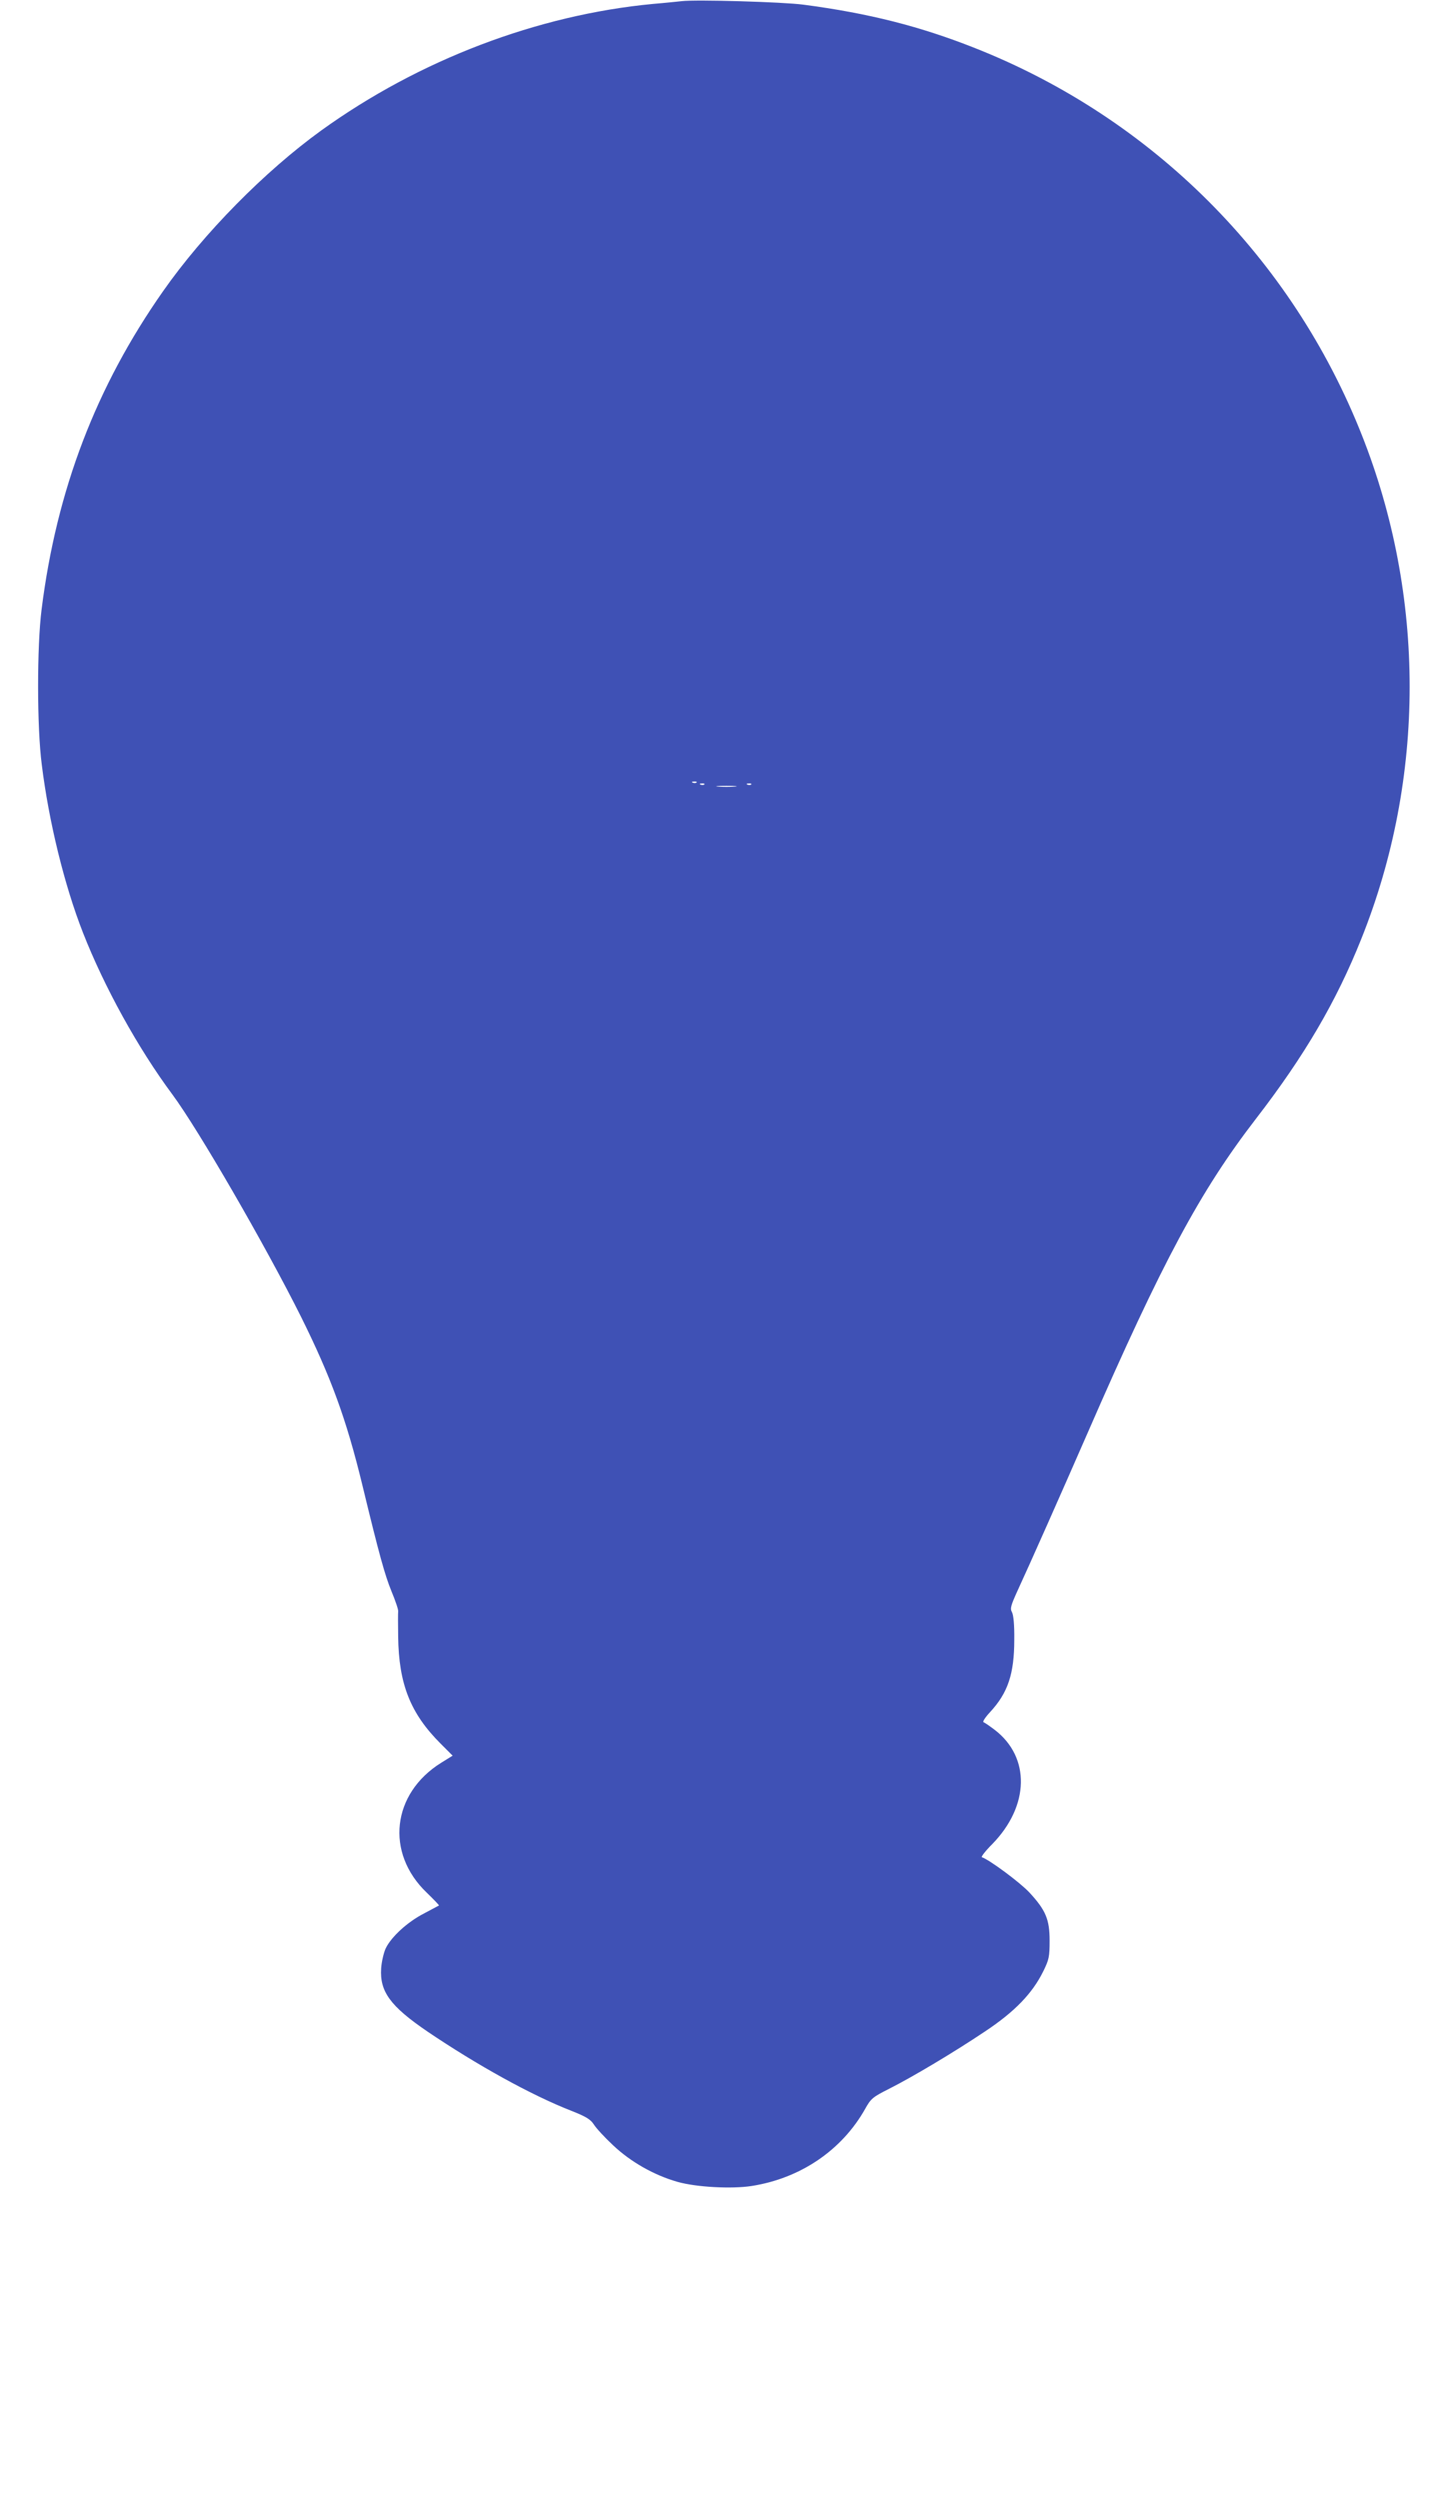
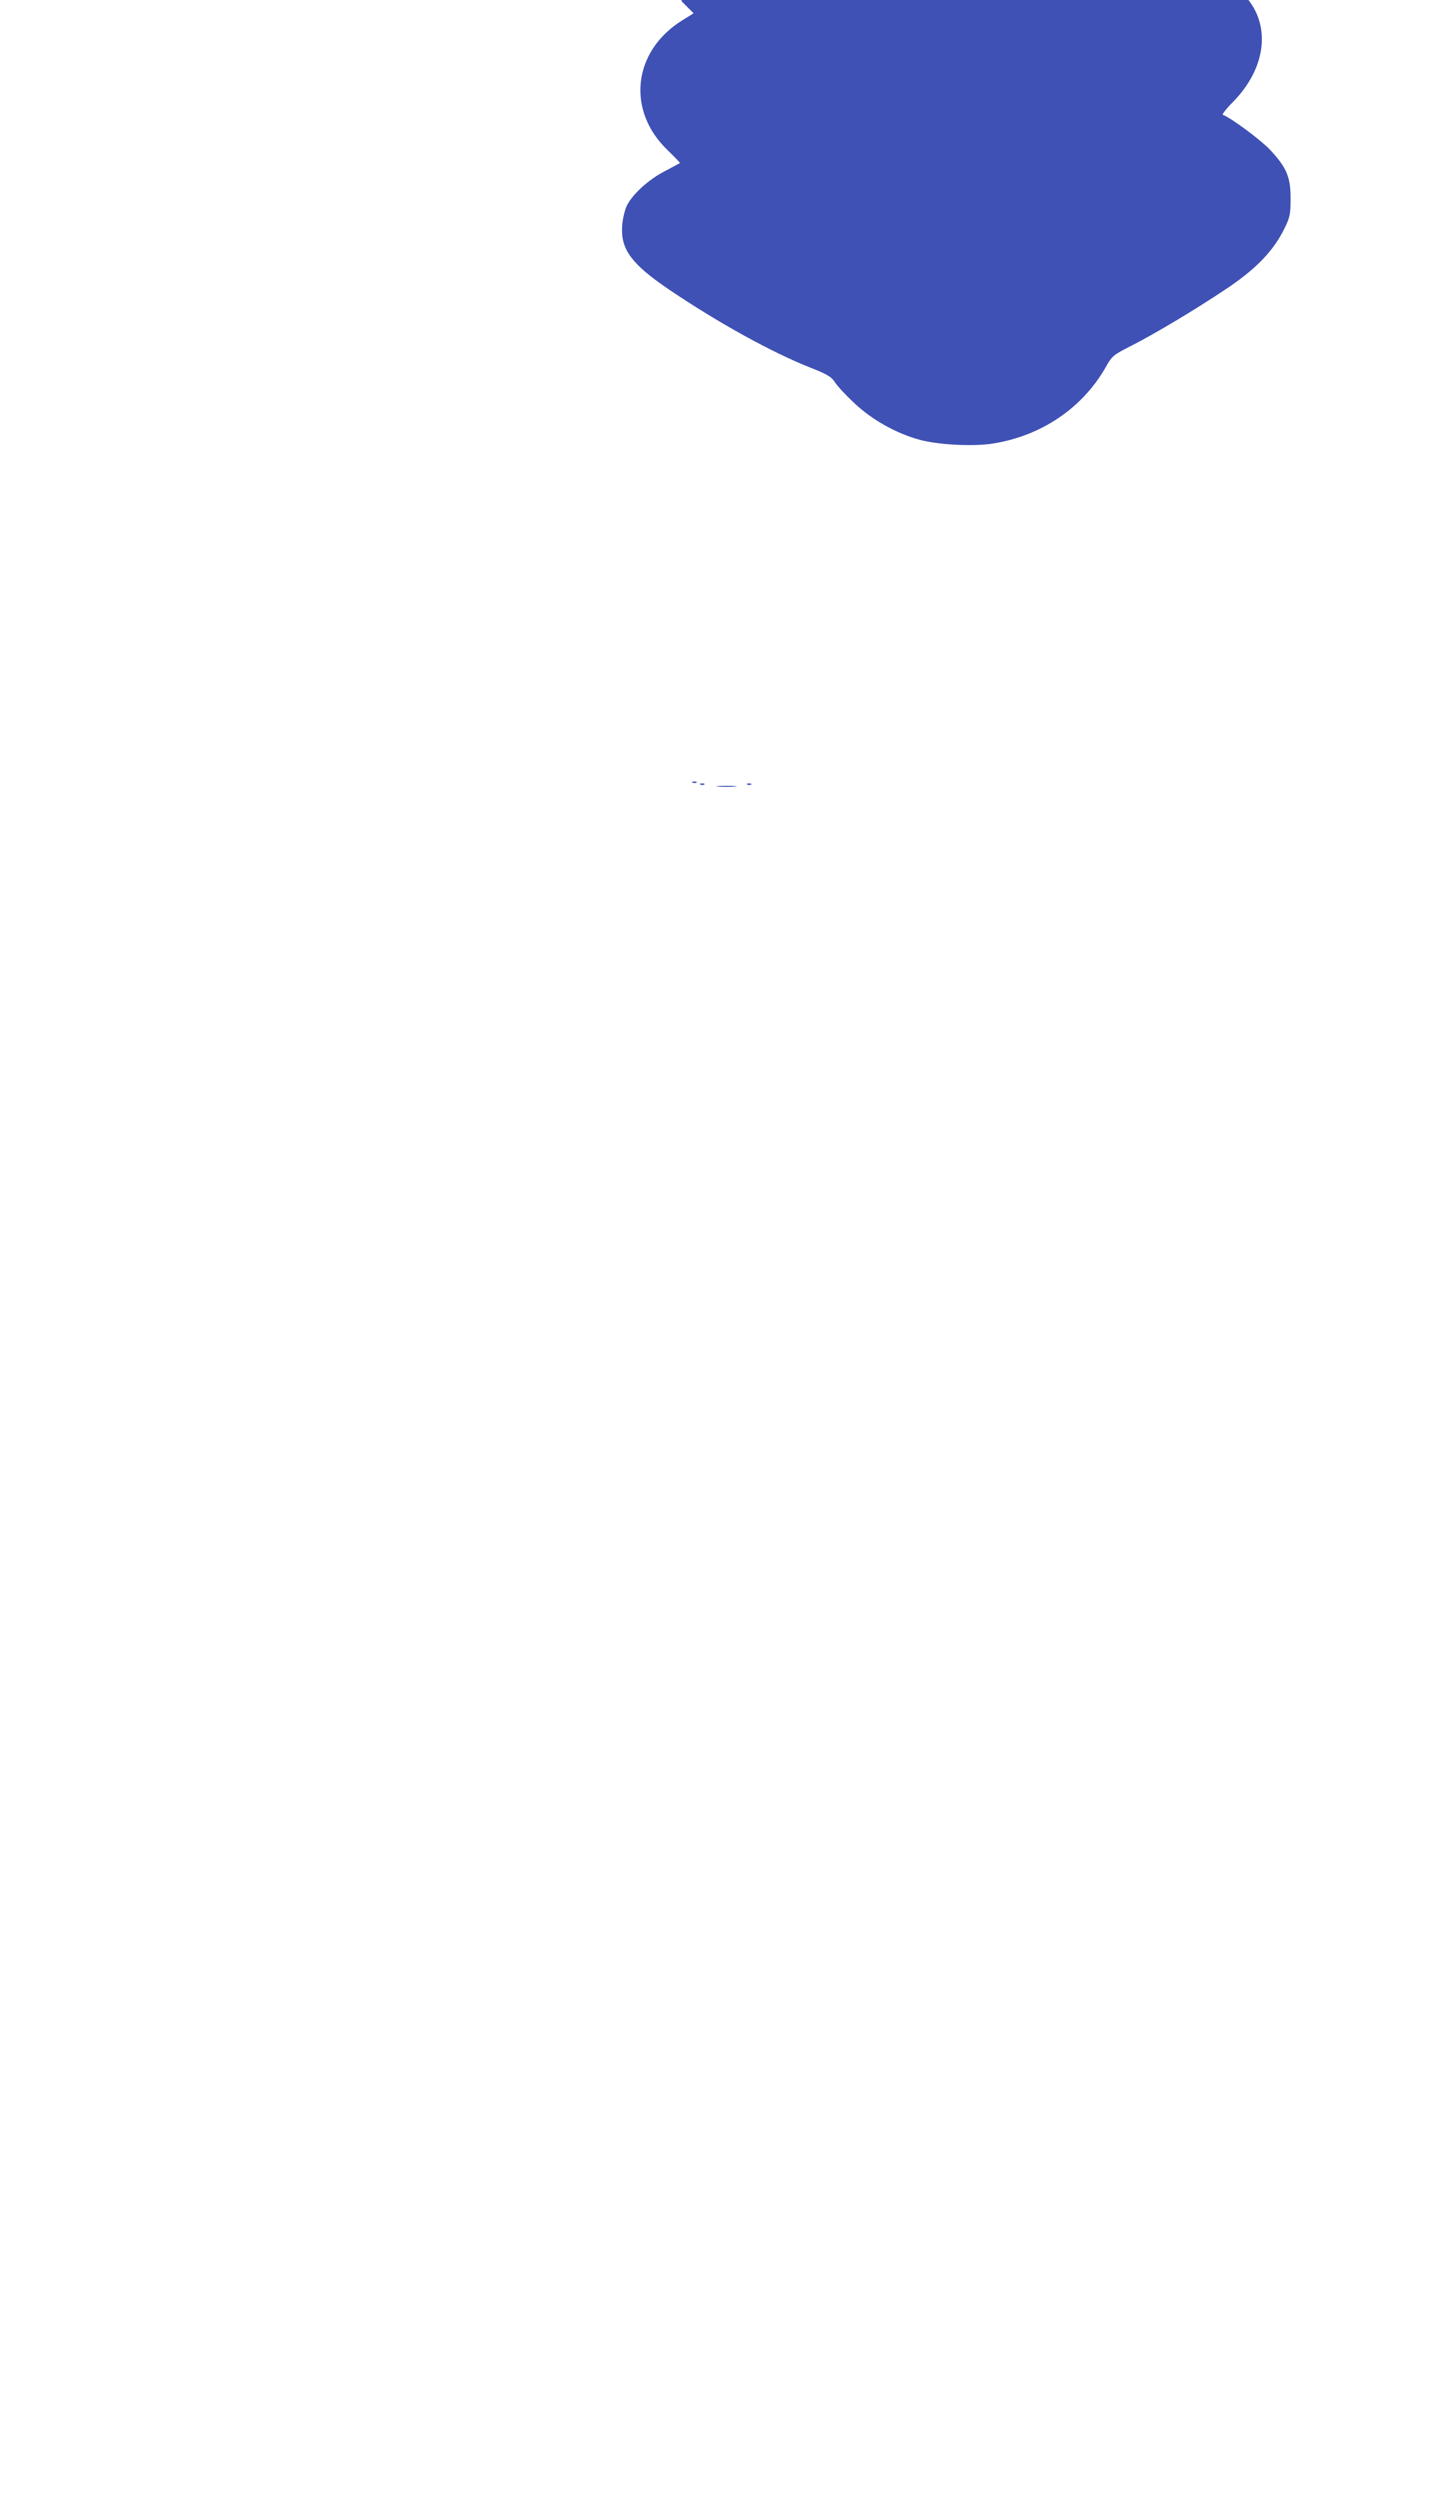
<svg xmlns="http://www.w3.org/2000/svg" version="1.0" width="741pt" height="1280pt" viewBox="0 0 741 1280" preserveAspectRatio="xMidYMid meet">
  <g transform="translate(0,1280) scale(0.1,-0.1)" fill="#3f51b5" stroke="none">
-     <path d="M3490 12794 c-19 -2 -84 -9 -145 -14 -593 -56 -1199 -287 -1700 -648 -289 -209 -602 -526 -810 -823 -343 -489 -545 -1016 -622 -1629 -24 -189 -24 -603 1 -795 36 -291 116 -618 211 -860 109 -278 281 -590 457 -827 133 -179 477 -774 659 -1138 155 -312 233 -527 314 -860 87 -360 116 -464 150 -547 20 -48 36 -95 34 -103 -1 -8 -1 -66 0 -128 3 -244 63 -394 217 -548 l62 -62 -58 -36 c-253 -157 -288 -461 -75 -665 36 -35 65 -65 63 -66 -2 -1 -36 -19 -77 -41 -84 -43 -168 -120 -196 -179 -10 -22 -21 -68 -23 -102 -8 -119 47 -194 238 -324 253 -171 529 -324 733 -404 79 -31 101 -45 118 -71 11 -18 55 -66 99 -107 90 -85 210 -153 330 -187 95 -27 277 -37 379 -21 250 39 462 183 581 394 30 54 39 61 122 103 121 61 334 188 495 296 150 100 240 193 296 307 29 59 32 74 32 156 0 109 -20 156 -103 246 -46 50 -206 169 -244 181 -5 2 19 33 54 68 190 195 195 444 12 584 -25 19 -51 37 -57 39 -7 2 8 25 35 54 89 97 122 193 122 368 1 77 -4 128 -12 142 -10 18 -6 33 29 110 63 136 224 499 359 808 382 876 576 1237 862 1608 247 320 411 599 539 920 330 823 330 1756 2 2582 -359 906 -1072 1619 -1978 1978 -282 112 -546 179 -880 223 -105 14 -551 27 -625 18z m77 -4000 c-3 -3 -12 -4 -19 -1 -8 3 -5 6 6 6 11 1 17 -2 13 -5z m40 -10 c-3 -3 -12 -4 -19 -1 -8 3 -5 6 6 6 11 1 17 -2 13 -5z m240 0 c-3 -3 -12 -4 -19 -1 -8 3 -5 6 6 6 11 1 17 -2 13 -5z m-84 -11 c-24 -2 -62 -2 -85 0 -24 2 -5 4 42 4 47 0 66 -2 43 -4z" />
+     <path d="M3490 12794 l62 -62 -58 -36 c-253 -157 -288 -461 -75 -665 36 -35 65 -65 63 -66 -2 -1 -36 -19 -77 -41 -84 -43 -168 -120 -196 -179 -10 -22 -21 -68 -23 -102 -8 -119 47 -194 238 -324 253 -171 529 -324 733 -404 79 -31 101 -45 118 -71 11 -18 55 -66 99 -107 90 -85 210 -153 330 -187 95 -27 277 -37 379 -21 250 39 462 183 581 394 30 54 39 61 122 103 121 61 334 188 495 296 150 100 240 193 296 307 29 59 32 74 32 156 0 109 -20 156 -103 246 -46 50 -206 169 -244 181 -5 2 19 33 54 68 190 195 195 444 12 584 -25 19 -51 37 -57 39 -7 2 8 25 35 54 89 97 122 193 122 368 1 77 -4 128 -12 142 -10 18 -6 33 29 110 63 136 224 499 359 808 382 876 576 1237 862 1608 247 320 411 599 539 920 330 823 330 1756 2 2582 -359 906 -1072 1619 -1978 1978 -282 112 -546 179 -880 223 -105 14 -551 27 -625 18z m77 -4000 c-3 -3 -12 -4 -19 -1 -8 3 -5 6 6 6 11 1 17 -2 13 -5z m40 -10 c-3 -3 -12 -4 -19 -1 -8 3 -5 6 6 6 11 1 17 -2 13 -5z m240 0 c-3 -3 -12 -4 -19 -1 -8 3 -5 6 6 6 11 1 17 -2 13 -5z m-84 -11 c-24 -2 -62 -2 -85 0 -24 2 -5 4 42 4 47 0 66 -2 43 -4z" />
  </g>
</svg>